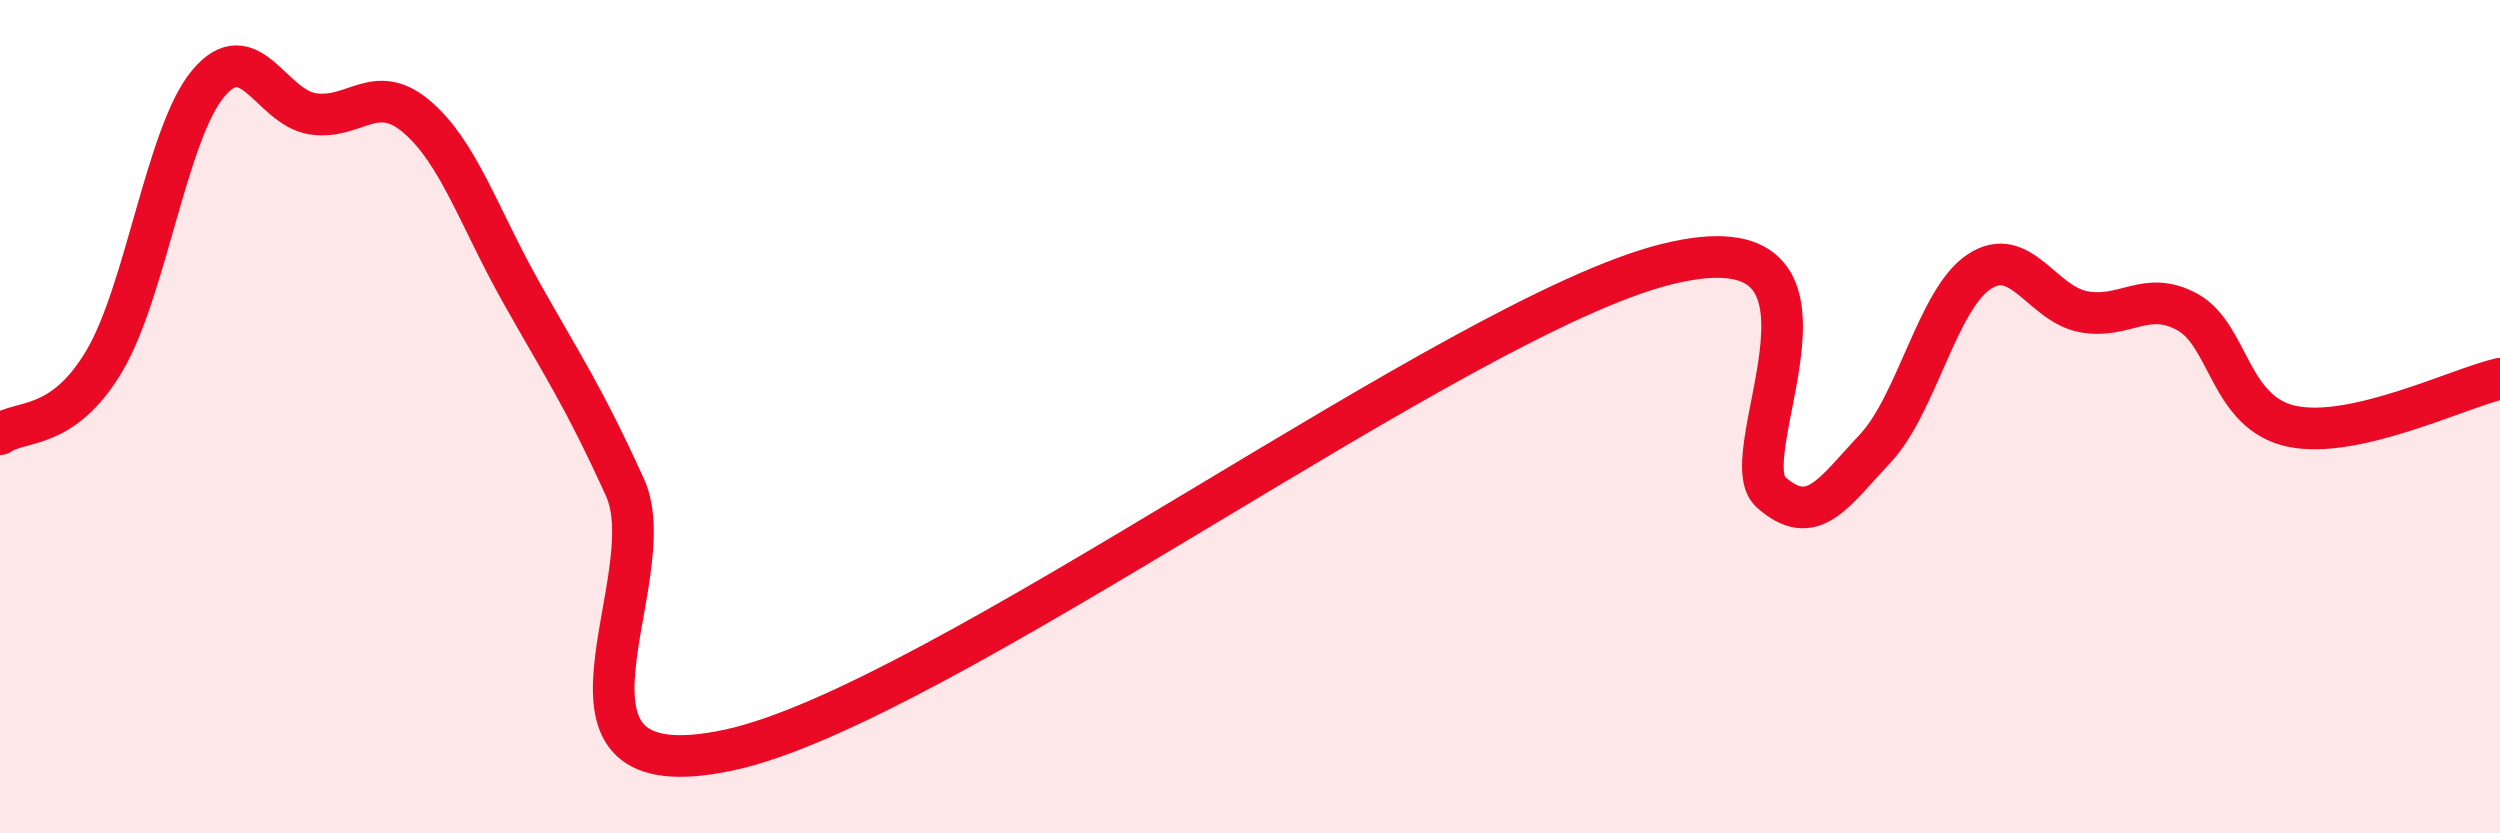
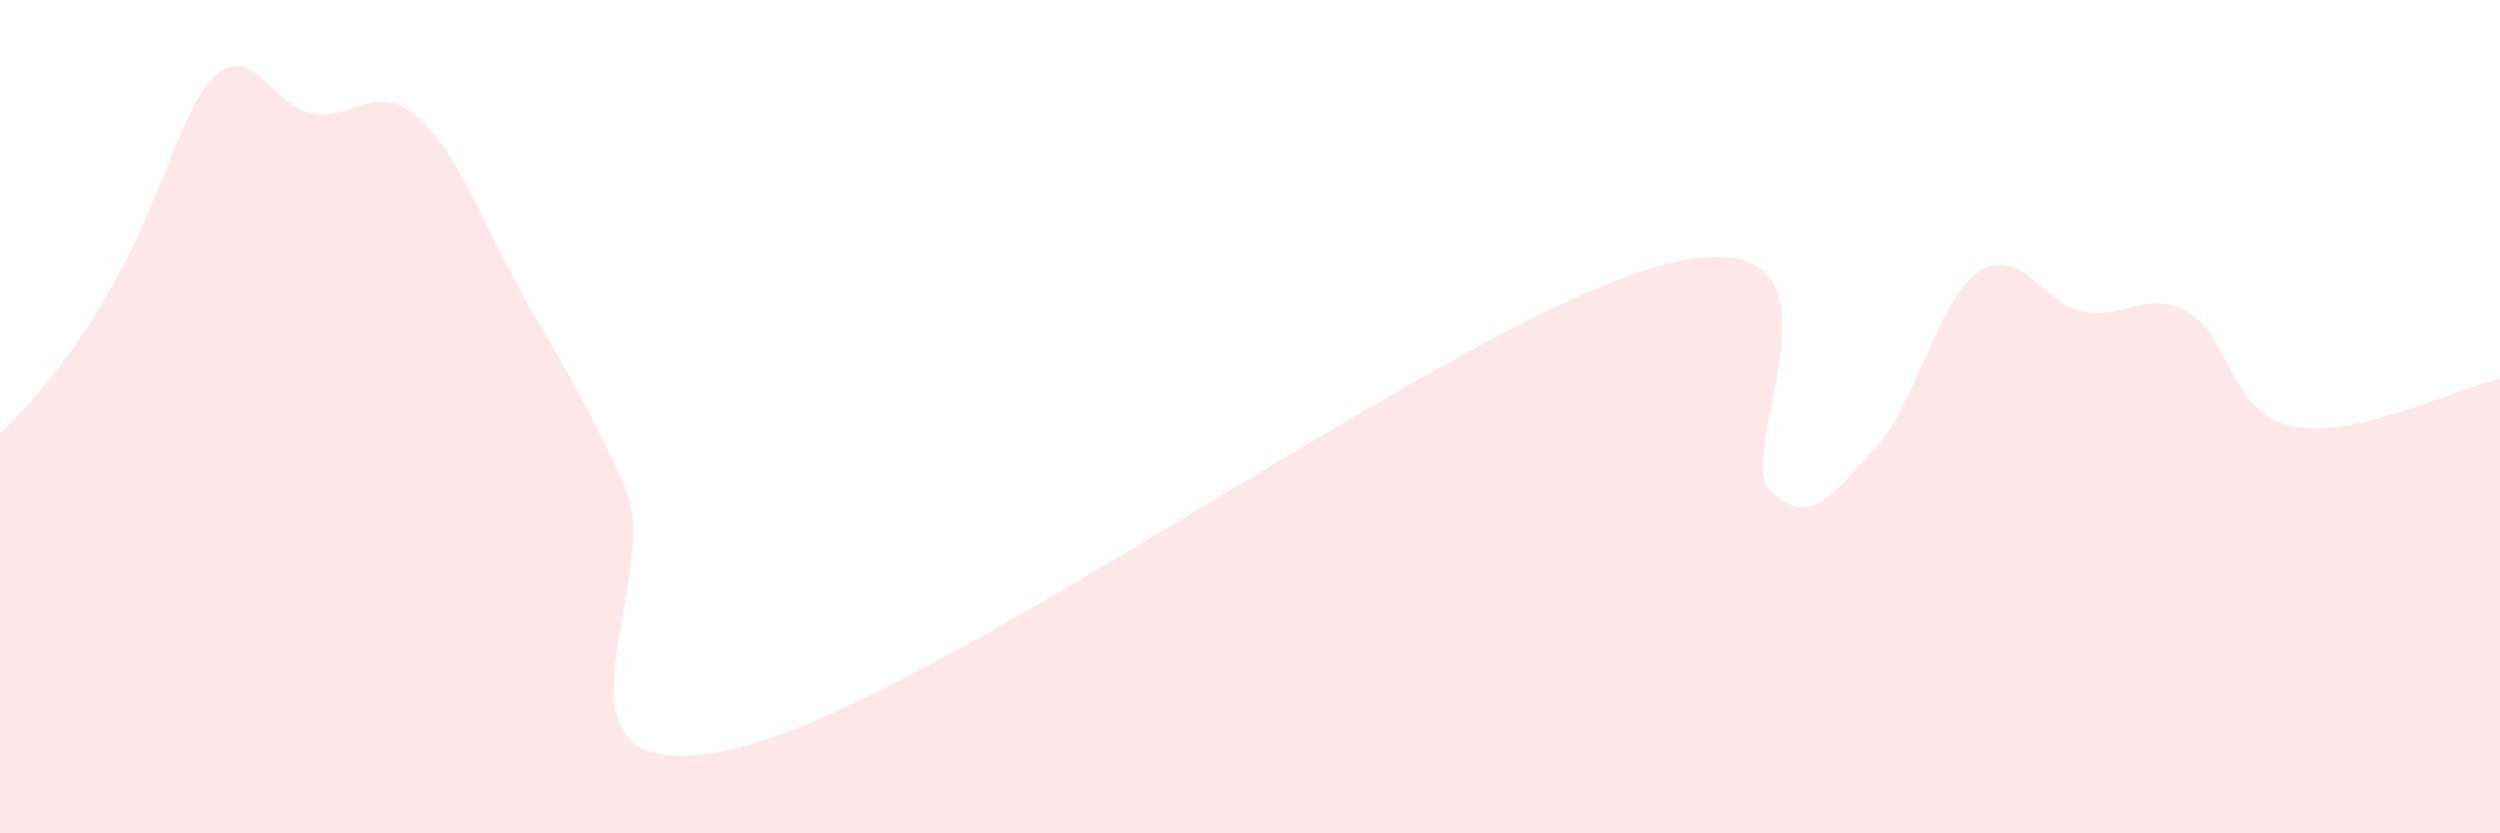
<svg xmlns="http://www.w3.org/2000/svg" width="60" height="20" viewBox="0 0 60 20">
-   <path d="M 0,10.42 C 0.5,10.07 1.5,10.35 2.5,8.67 C 3.5,6.99 4,3.19 5,2 C 6,0.81 6.5,2.57 7.5,2.73 C 8.5,2.89 9,1.95 10,2.8 C 11,3.65 11.5,5.22 12.5,7 C 13.5,8.78 14,9.5 15,11.7 C 16,13.9 12.5,19.07 17.5,18 C 22.5,16.93 35,7.58 40,6.34 C 45,5.1 41.5,10.92 42.5,11.81 C 43.5,12.7 44,11.83 45,10.77 C 46,9.71 46.5,7.18 47.5,6.52 C 48.5,5.86 49,7.29 50,7.48 C 51,7.67 51.5,6.94 52.5,7.49 C 53.5,8.04 53.5,9.91 55,10.23 C 56.5,10.55 59,9.32 60,9.09L60 20L0 20Z" fill="#EB0A25" opacity="0.1" stroke-linecap="round" stroke-linejoin="round" />
-   <path d="M 0,10.42 C 0.5,10.07 1.5,10.35 2.5,8.67 C 3.5,6.99 4,3.19 5,2 C 6,0.81 6.5,2.57 7.5,2.73 C 8.5,2.89 9,1.95 10,2.8 C 11,3.65 11.5,5.22 12.5,7 C 13.5,8.78 14,9.5 15,11.7 C 16,13.9 12.5,19.07 17.5,18 C 22.5,16.93 35,7.58 40,6.34 C 45,5.1 41.5,10.92 42.5,11.81 C 43.5,12.7 44,11.83 45,10.77 C 46,9.71 46.5,7.18 47.5,6.52 C 48.5,5.86 49,7.29 50,7.48 C 51,7.67 51.5,6.94 52.5,7.49 C 53.5,8.04 53.5,9.91 55,10.23 C 56.5,10.55 59,9.32 60,9.09" stroke="#EB0A25" stroke-width="1" fill="none" stroke-linecap="round" stroke-linejoin="round" />
+   <path d="M 0,10.42 C 3.5,6.99 4,3.19 5,2 C 6,0.81 6.5,2.57 7.5,2.73 C 8.5,2.89 9,1.95 10,2.8 C 11,3.65 11.5,5.22 12.5,7 C 13.5,8.78 14,9.5 15,11.7 C 16,13.9 12.5,19.07 17.5,18 C 22.5,16.93 35,7.58 40,6.34 C 45,5.1 41.5,10.92 42.5,11.81 C 43.5,12.7 44,11.83 45,10.77 C 46,9.71 46.5,7.18 47.5,6.52 C 48.5,5.86 49,7.29 50,7.48 C 51,7.67 51.5,6.94 52.5,7.49 C 53.5,8.04 53.5,9.91 55,10.23 C 56.5,10.55 59,9.32 60,9.09L60 20L0 20Z" fill="#EB0A25" opacity="0.1" stroke-linecap="round" stroke-linejoin="round" />
</svg>